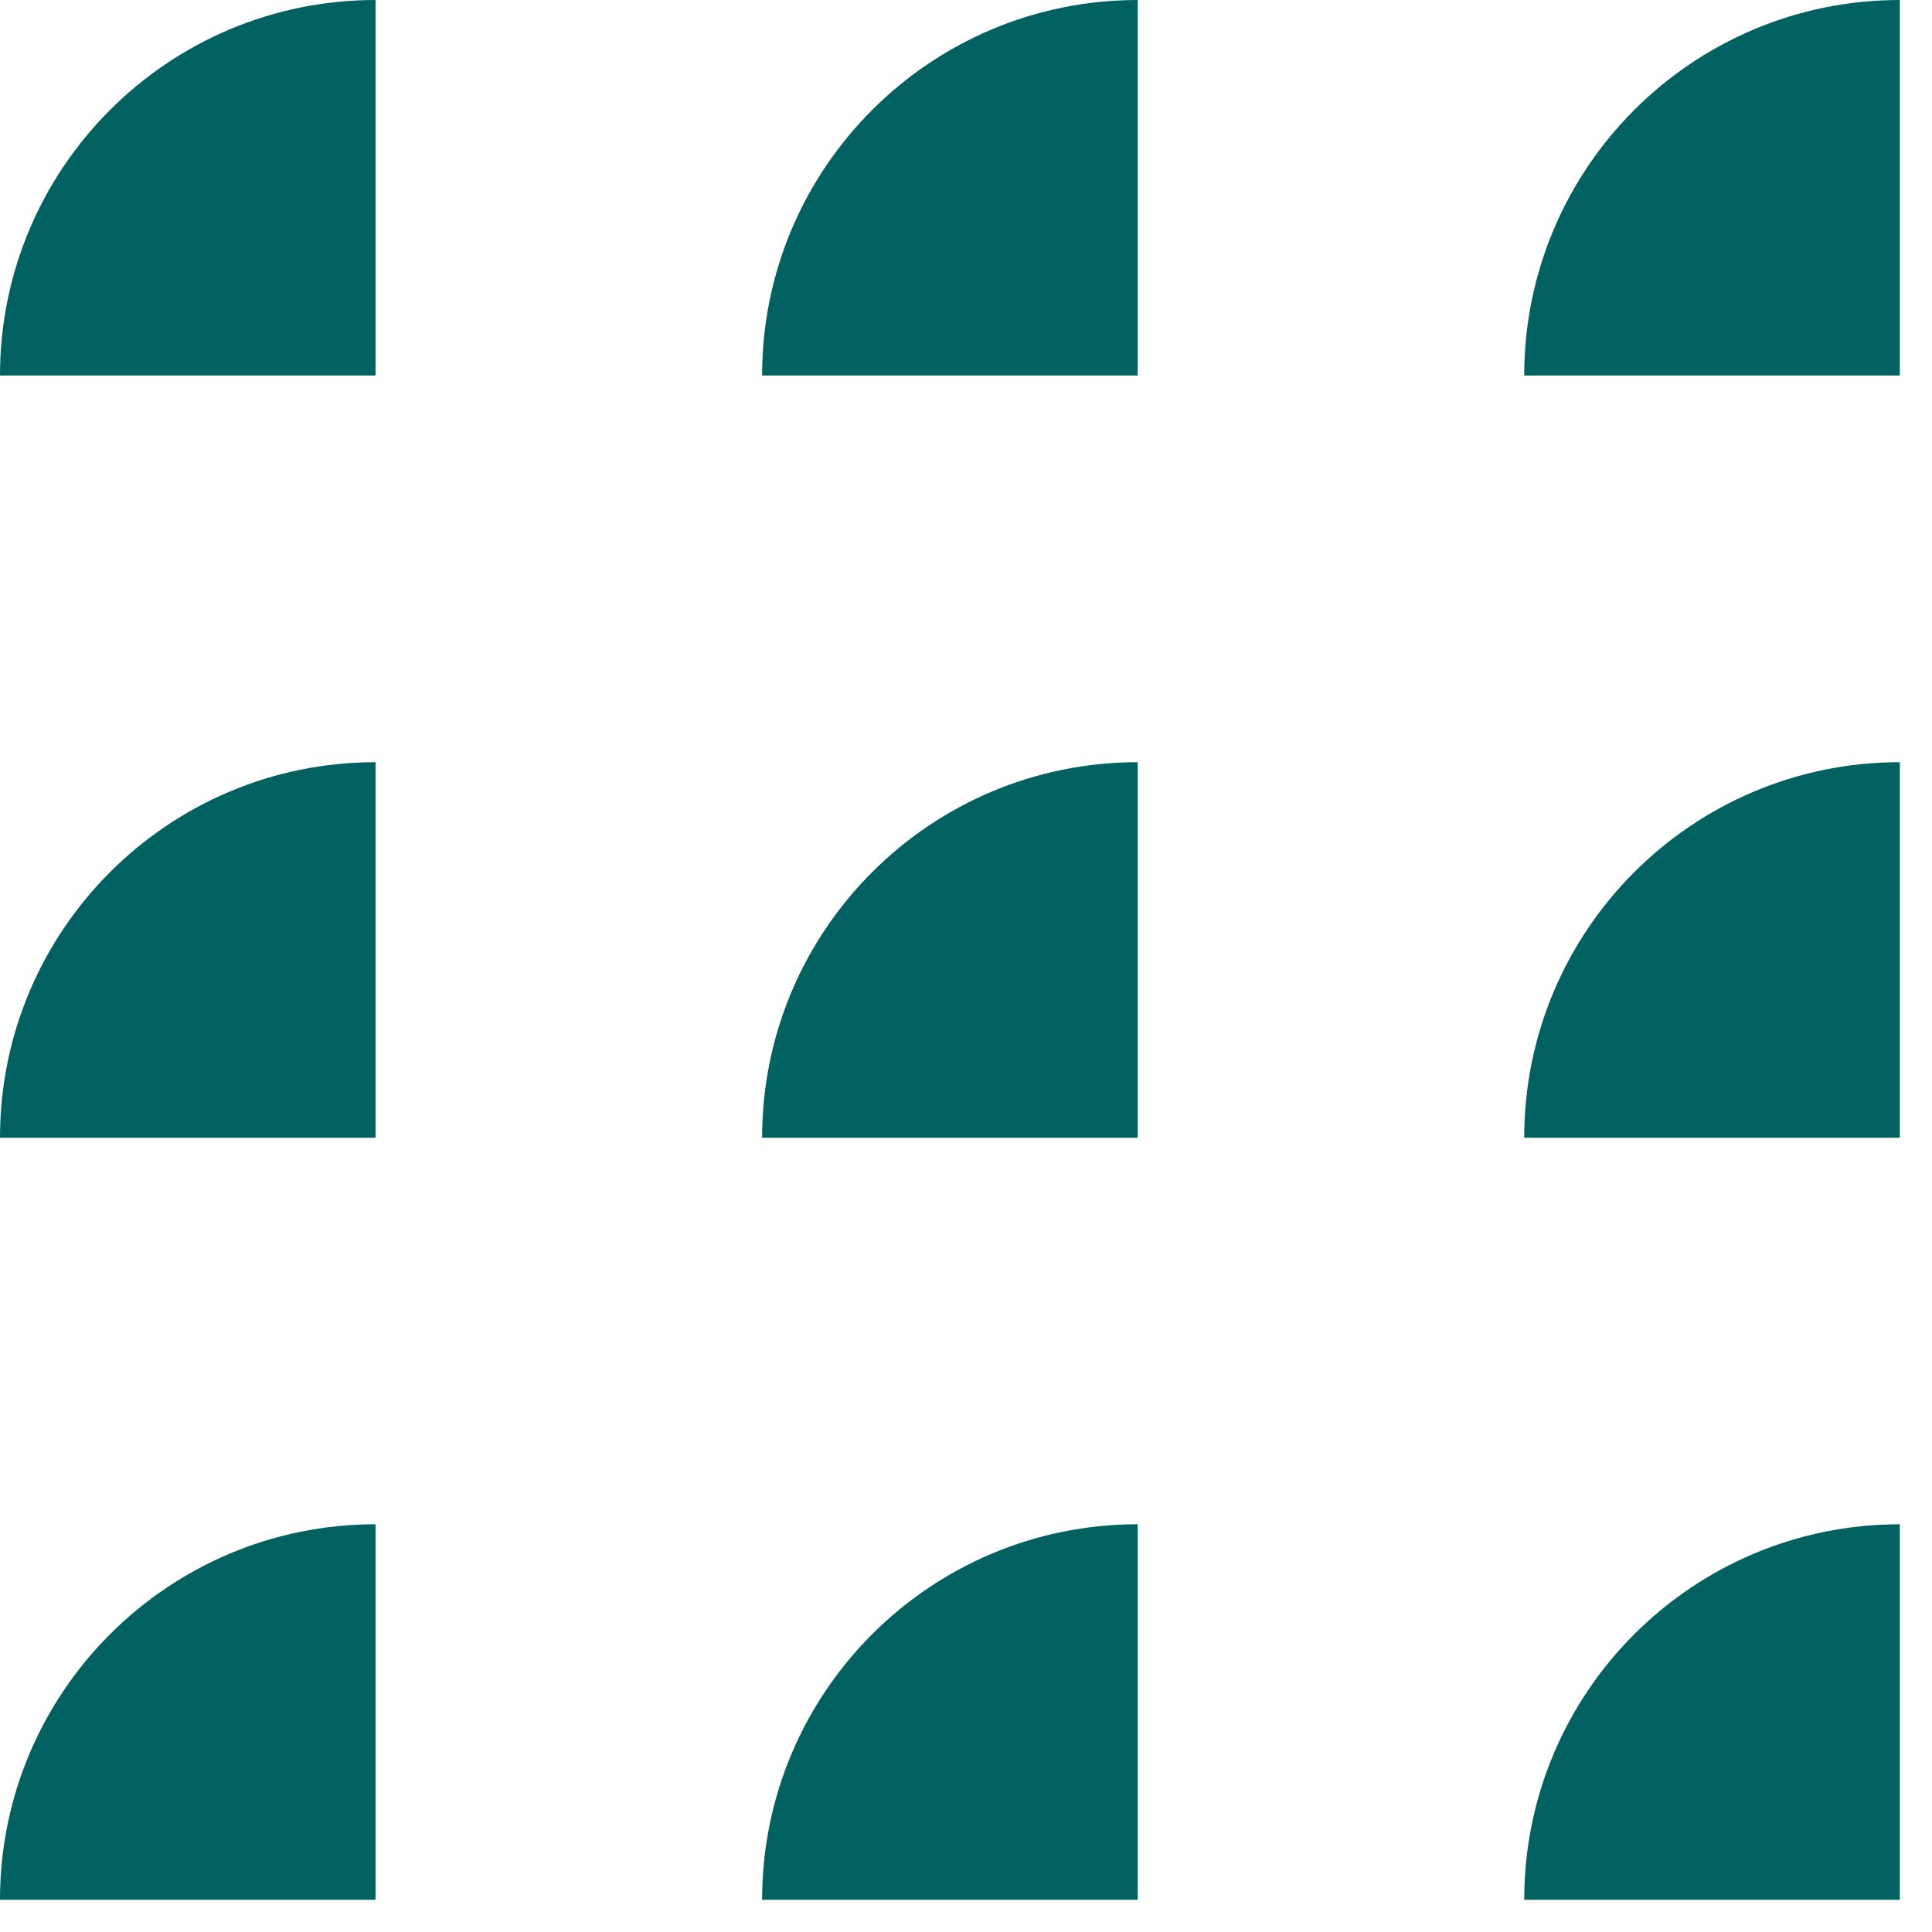
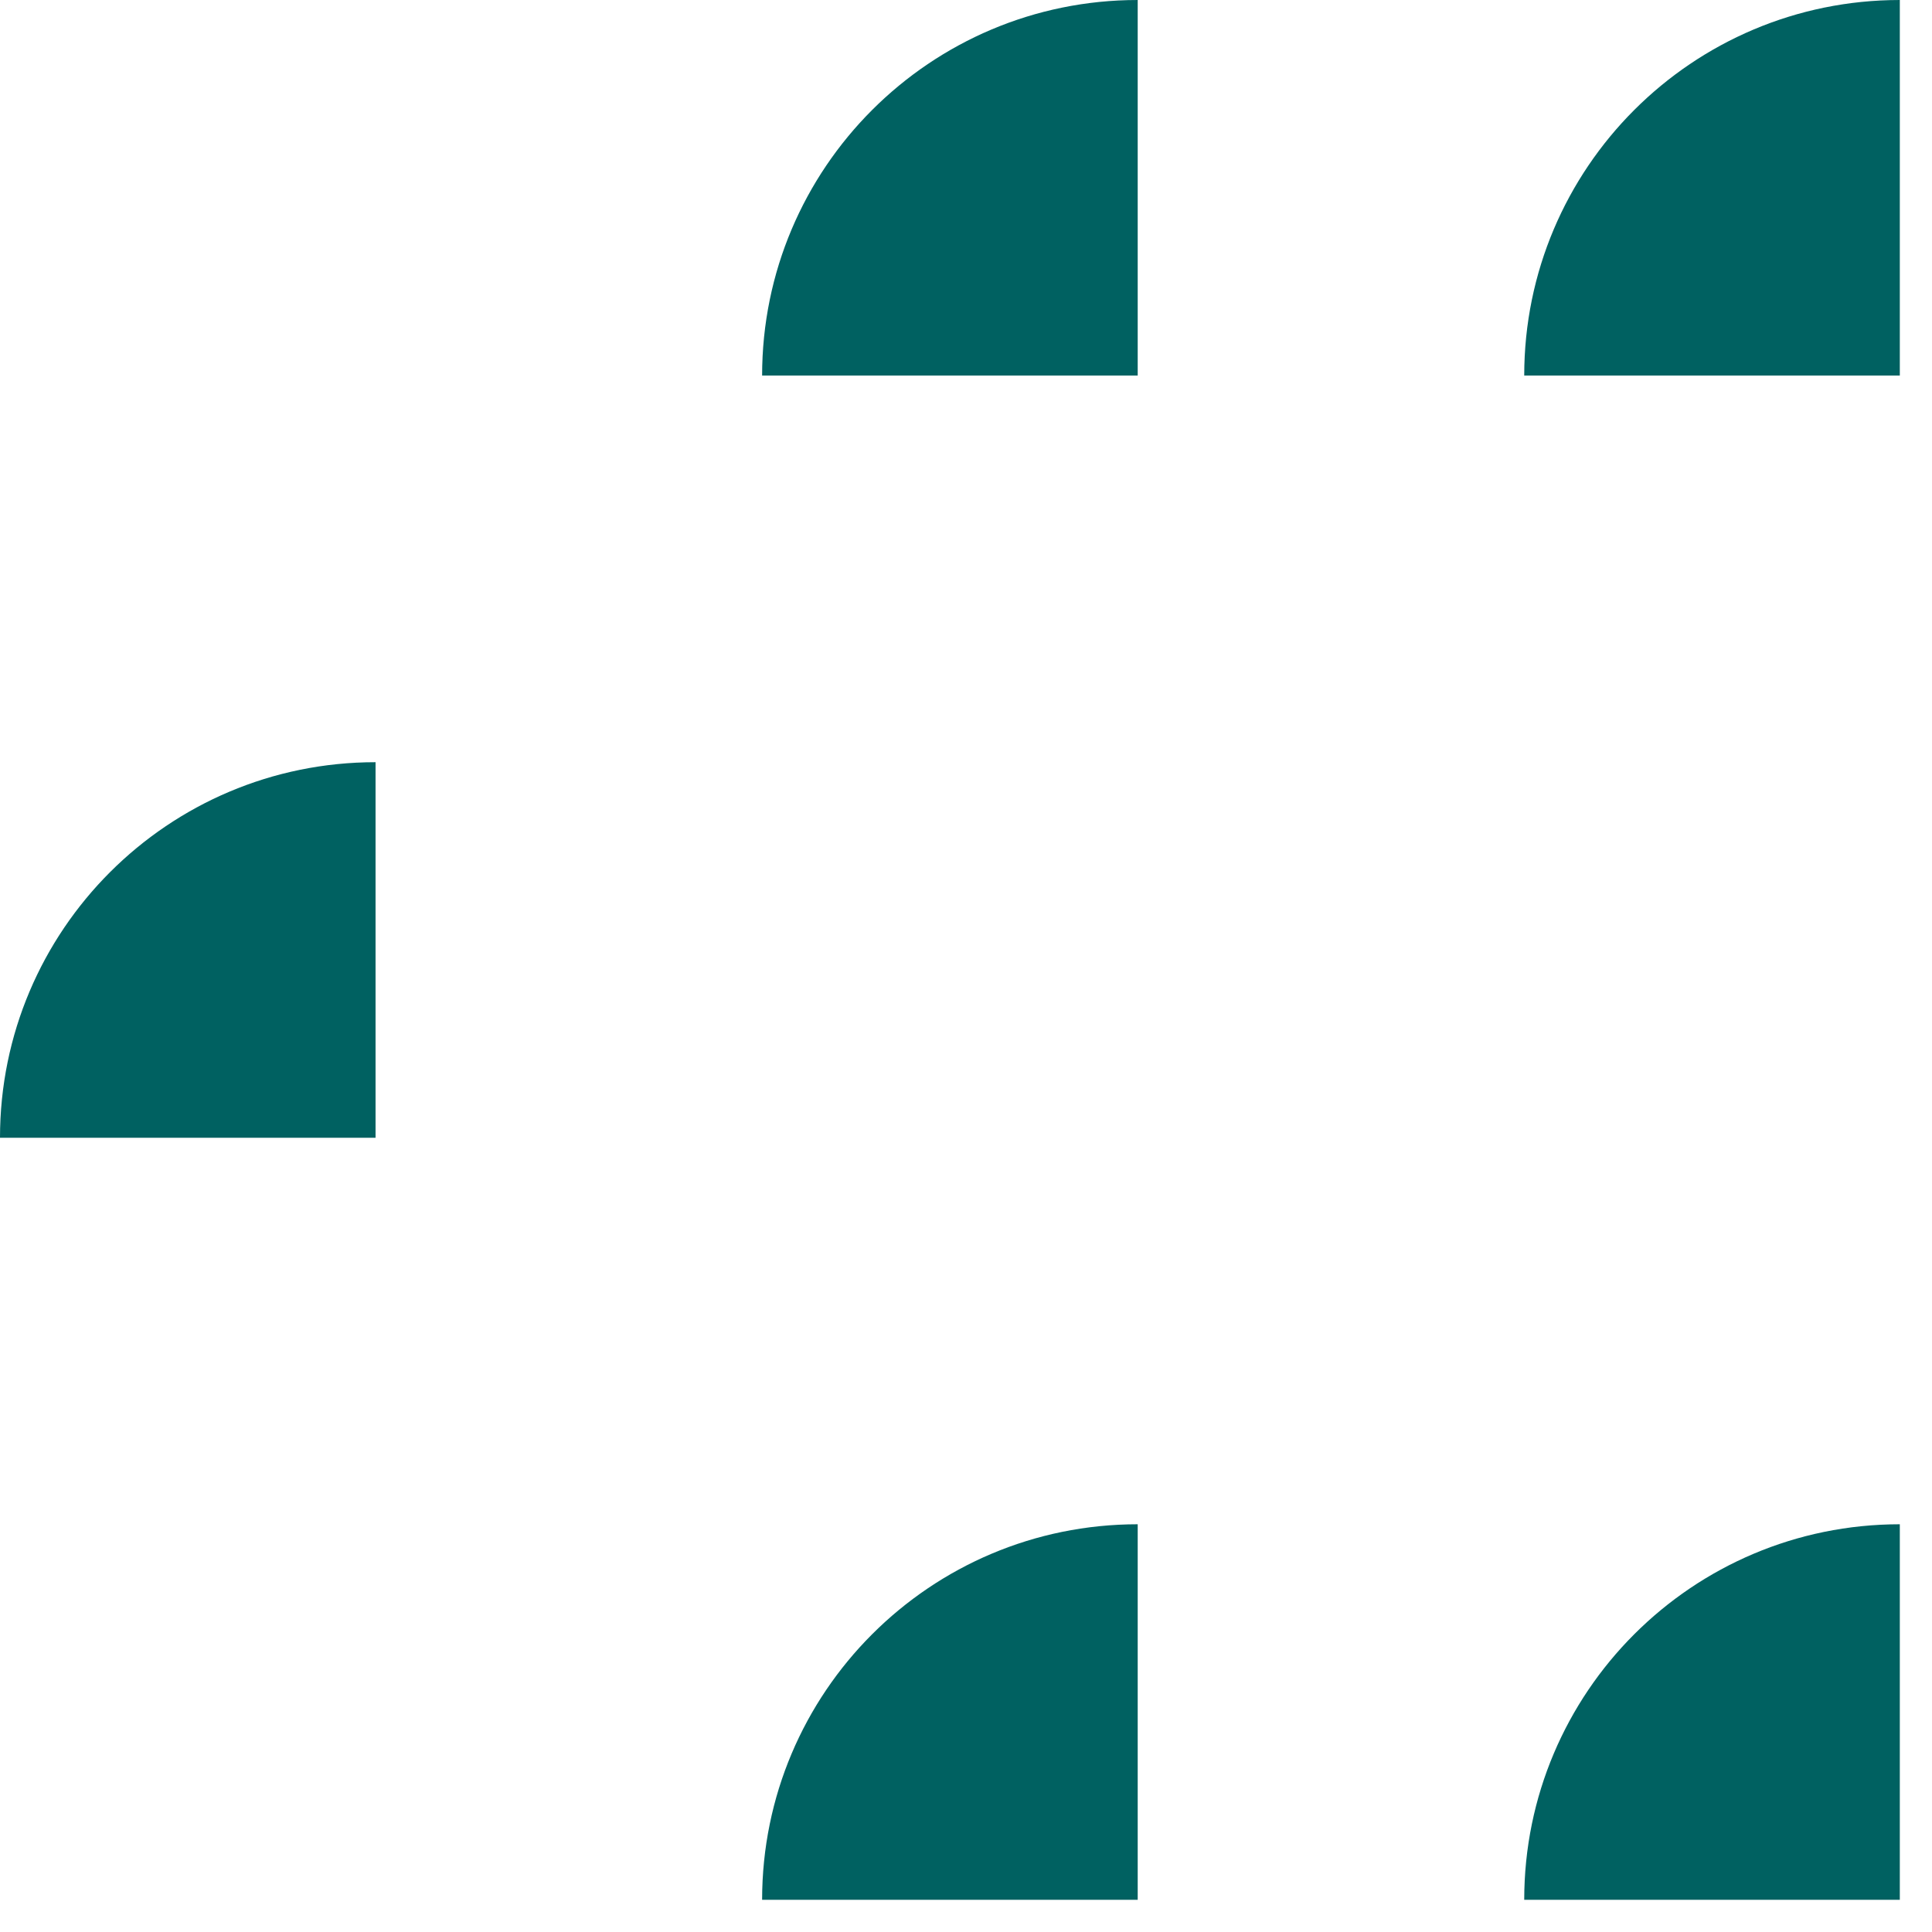
<svg xmlns="http://www.w3.org/2000/svg" width="47" height="47" viewBox="0 0 47 47" fill="none">
  <g clip-path="url(#clip0_2_25)">
-     <path d="M9.136 9.136H0C0 4.089 4.092 0 9.136 0V9.136Z" fill="#006161" />
    <path d="M46.217 46.217H37.08C37.08 41.17 41.172 37.081 46.217 37.081V46.217Z" fill="#006161" />
-     <path d="M46.217 27.678H37.08C37.08 22.631 41.172 18.542 46.217 18.542V27.678Z" fill="#006161" />
-     <path d="M27.677 27.678H18.54C18.54 22.631 22.632 18.542 27.677 18.542V27.678Z" fill="#006161" />
    <path d="M9.136 27.678H0C0 22.631 4.092 18.542 9.136 18.542V27.678Z" fill="#006161" />
    <path d="M27.677 9.136H18.54C18.54 4.089 22.632 7.62939e-06 27.677 7.62939e-06V9.136Z" fill="#006161" />
    <path d="M46.217 9.136H37.08C37.08 4.089 41.172 7.62939e-06 46.217 7.62939e-06V9.136Z" fill="#006161" />
    <path d="M27.677 46.217H18.54C18.54 41.17 22.632 37.081 27.677 37.081V46.217Z" fill="#006161" />
-     <path d="M9.136 46.217H0C0 41.17 4.092 37.081 9.136 37.081V46.217Z" fill="#006161" />
  </g>
  <defs>
    <clipPath id="clip0_2_25">
      <rect width="47" height="47" fill="white" />
    </clipPath>
  </defs>
</svg>